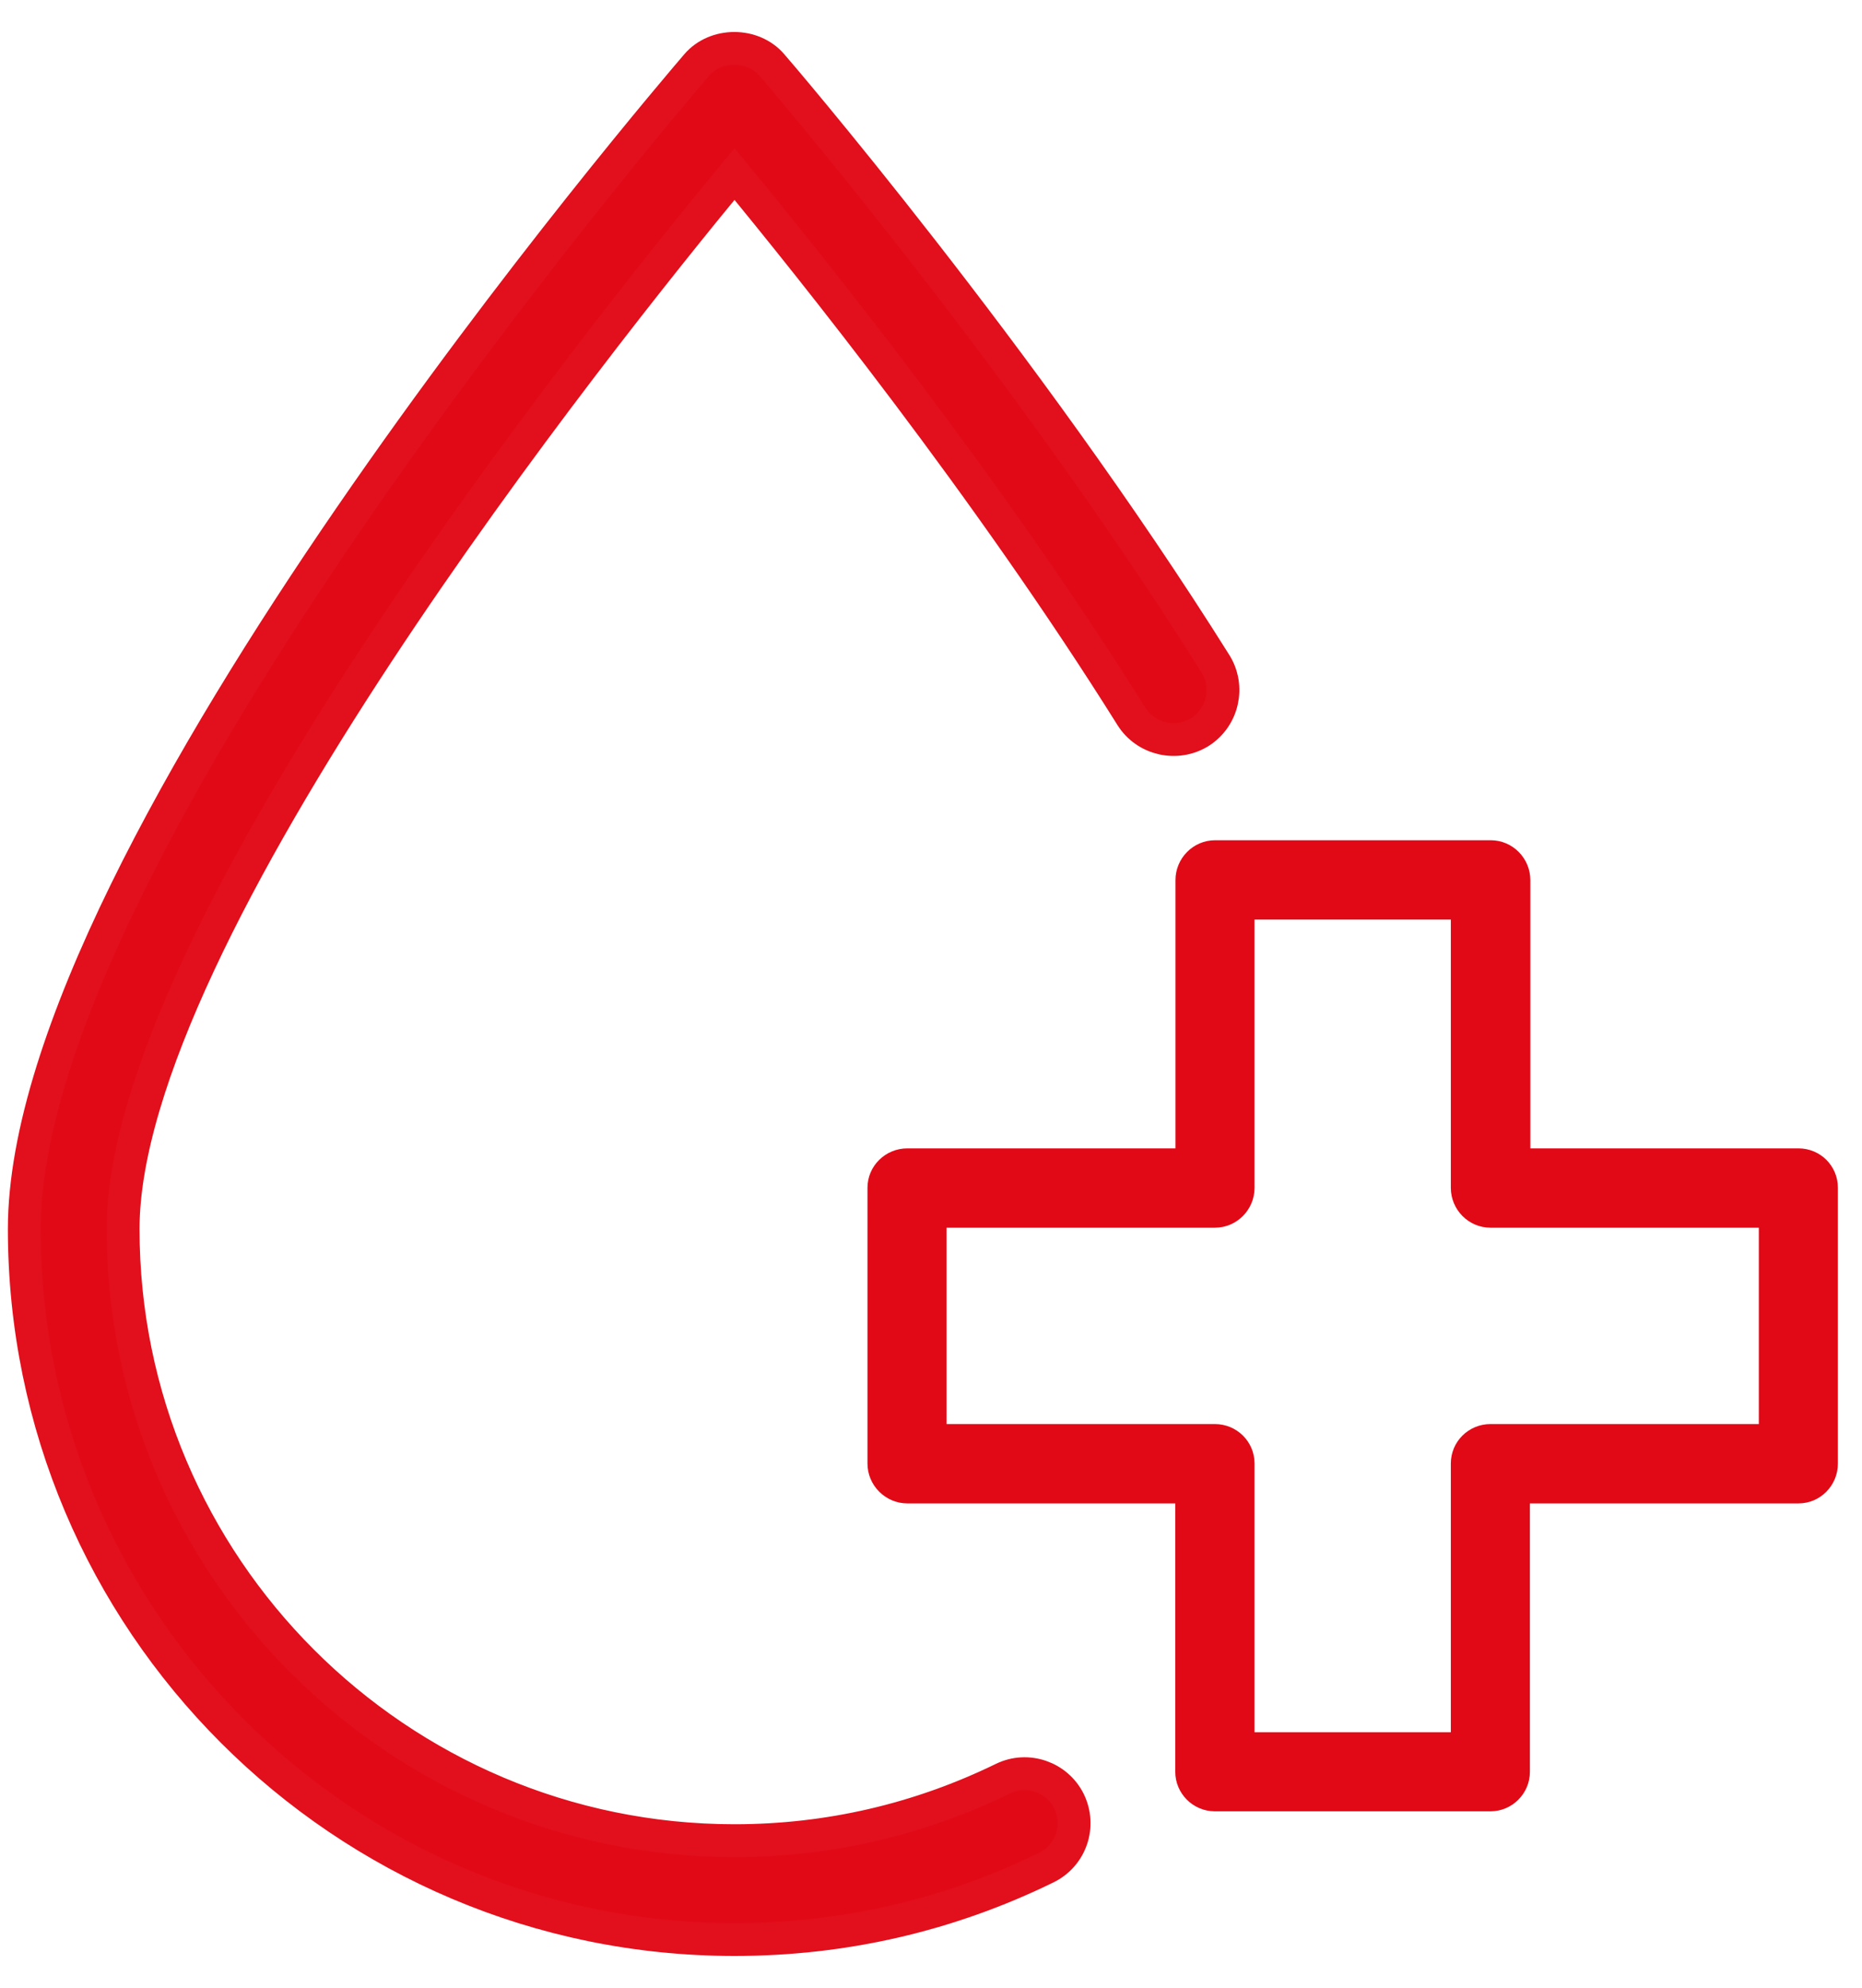
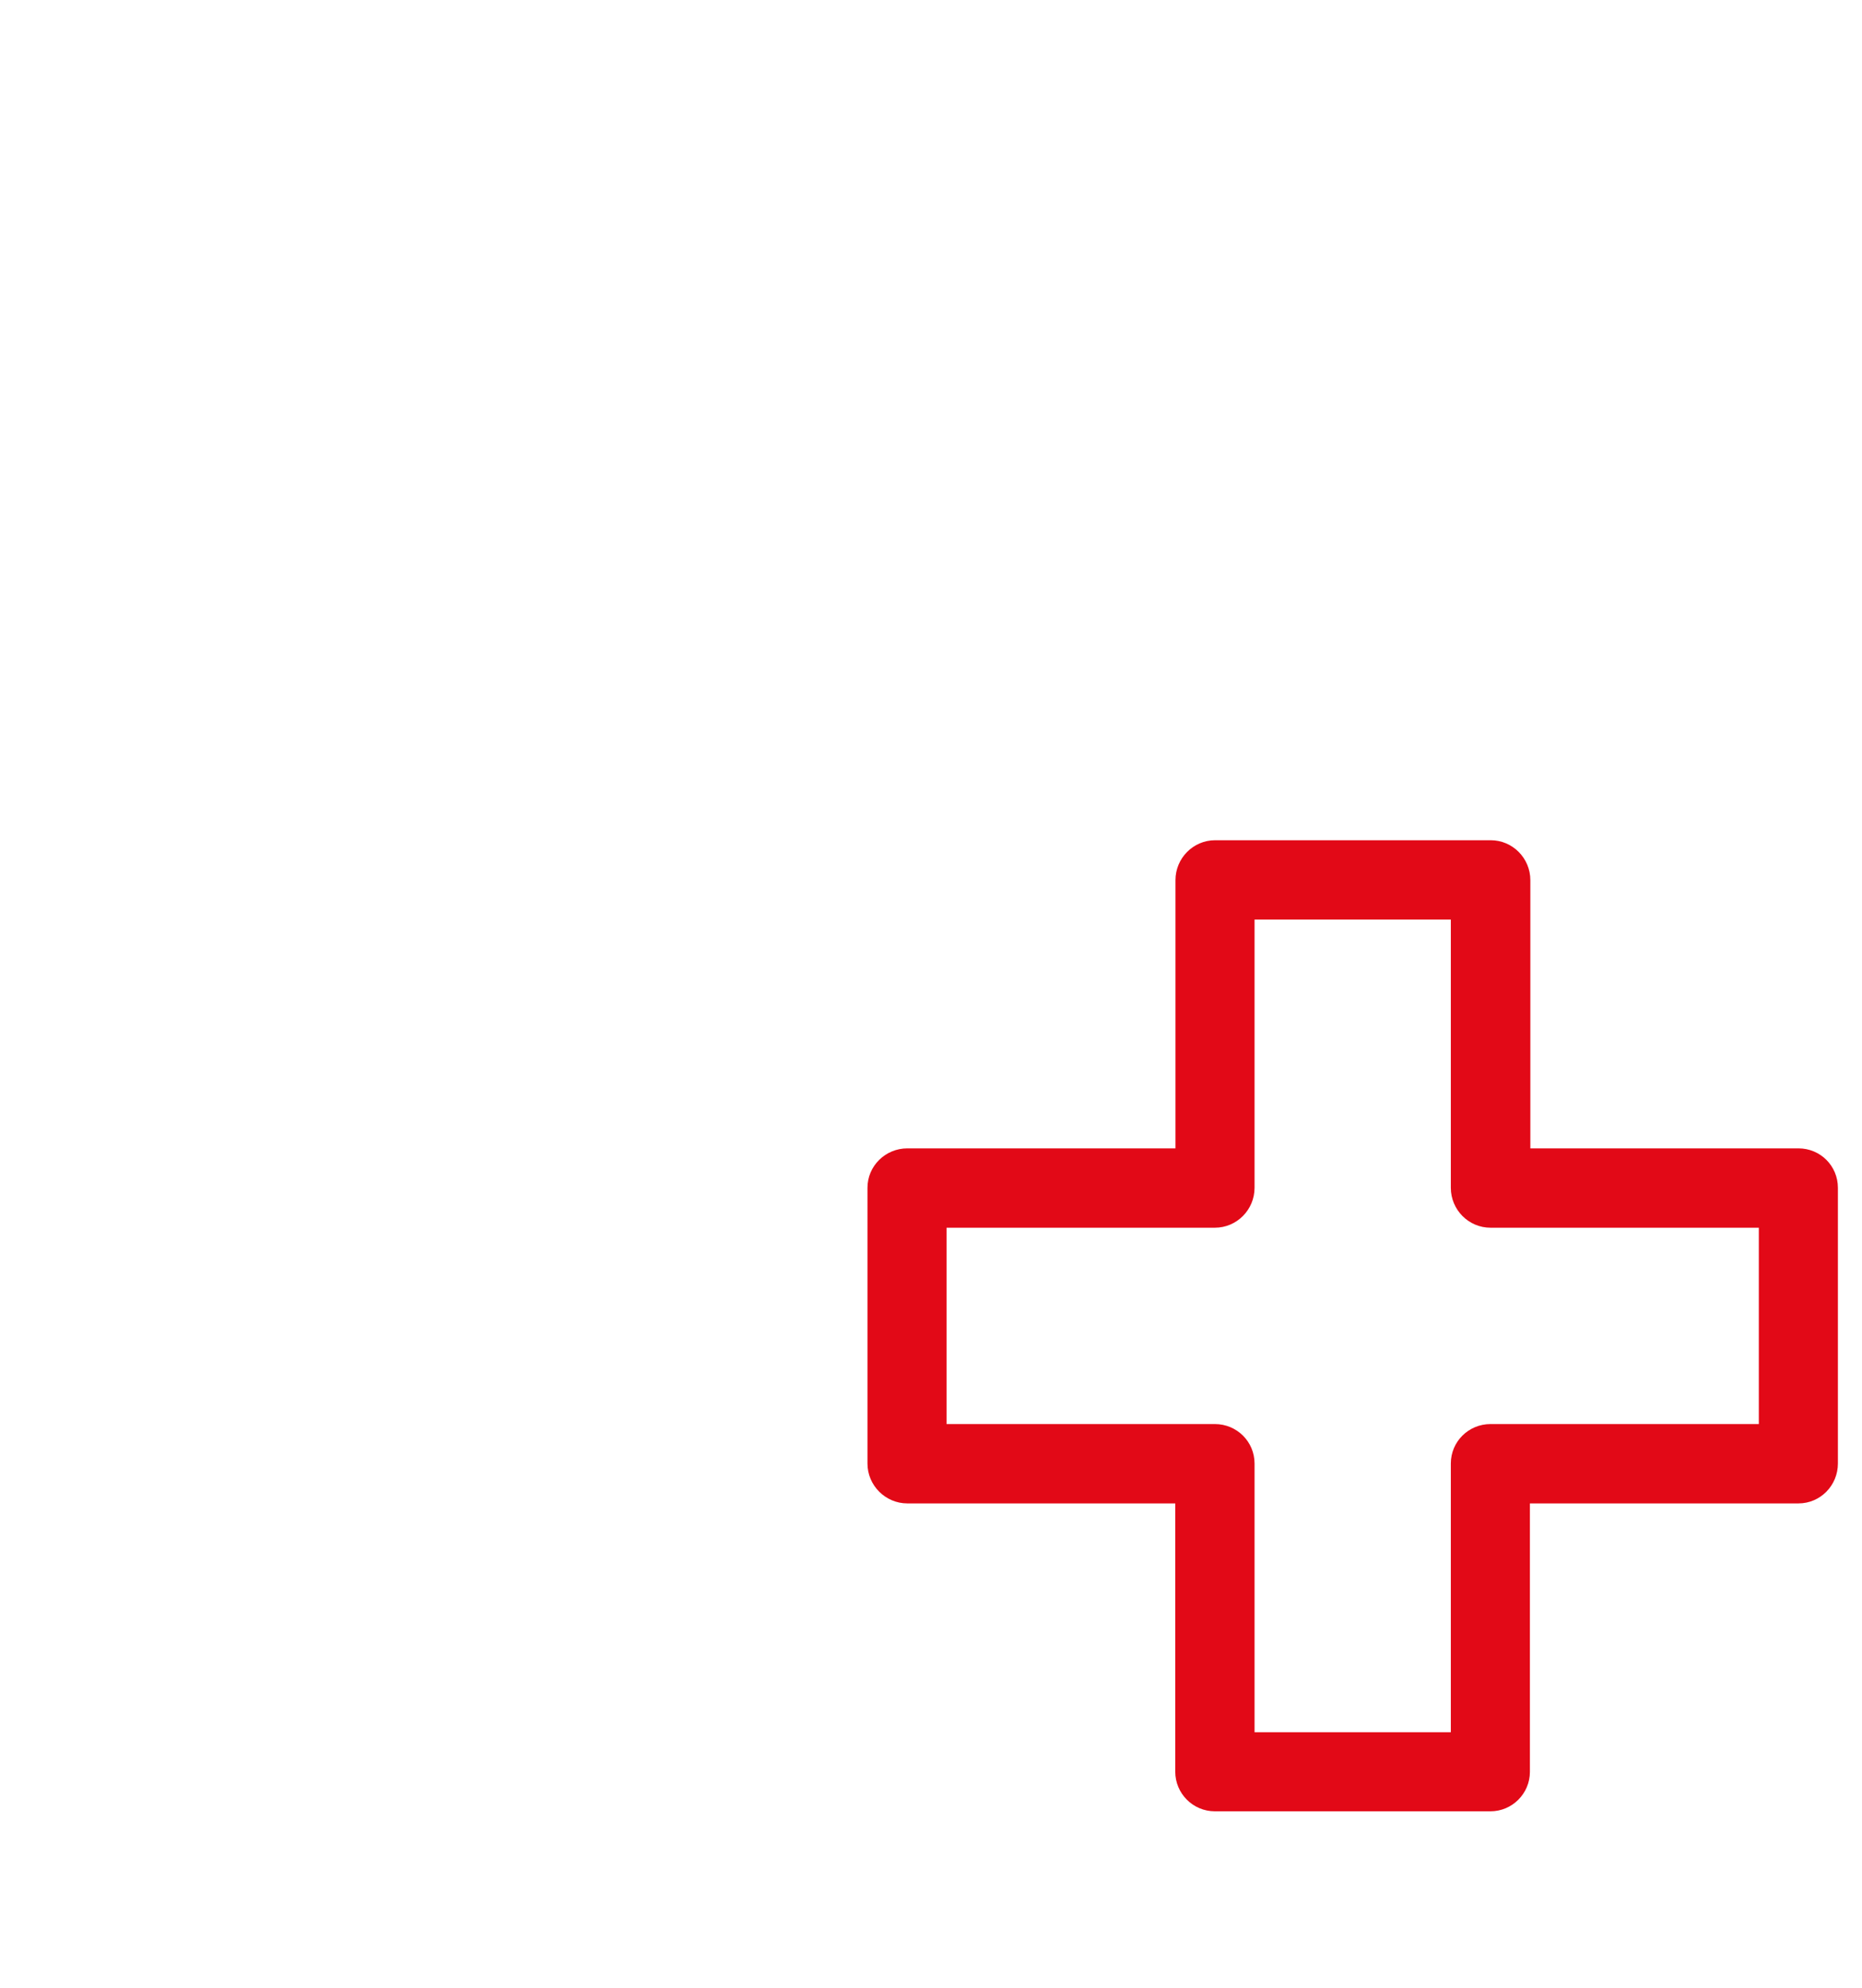
<svg xmlns="http://www.w3.org/2000/svg" version="1.1" id="Ebene_1" x="0px" y="0px" width="8.5px" height="9.07px" viewBox="0 0 8.5 9.07" enable-background="new 0 0 8.5 9.07" xml:space="preserve">
  <g>
    <path fill="#E20917" d="M6.804,8.265H5.546c-0.1,0-0.181-0.081-0.181-0.181V6.86H4.142c-0.1,0-0.182-0.082-0.182-0.182V5.42   c0-0.1,0.082-0.18,0.182-0.18h1.224V4.016c0-0.1,0.081-0.182,0.181-0.182h1.258c0.1,0,0.181,0.082,0.181,0.182V5.24H8.21   c0.1,0,0.18,0.08,0.18,0.18v1.258c0,0.1-0.08,0.182-0.18,0.182H6.984v1.225C6.984,8.184,6.903,8.265,6.804,8.265z M5.727,7.904   h0.896V6.678c0-0.1,0.081-0.18,0.181-0.18h1.225V5.602H6.804c-0.1,0-0.181-0.082-0.181-0.182V4.196H5.727V5.42   c0,0.1-0.081,0.182-0.181,0.182H4.321v0.896h1.225c0.1,0,0.181,0.08,0.181,0.18V7.904z" />
    <g>
-       <path fill="#E20917" stroke="#E20F1C" stroke-width="0.15" stroke-miterlimit="10" d="M3.353,8.85    c-1.788,0-3.242-1.454-3.242-3.242c0-1.73,2.945-5.166,3.07-5.312c0.086-0.1,0.256-0.1,0.342,0    c0.012,0.013,1.149,1.336,2.025,2.732c0.066,0.105,0.035,0.245-0.07,0.312C5.372,3.406,5.231,3.374,5.165,3.269    C4.509,2.221,3.699,1.214,3.353,0.794C2.722,1.557,0.562,4.266,0.562,5.608c0,1.539,1.252,2.791,2.791,2.791    c0.429,0,0.842-0.096,1.226-0.283C4.69,8.062,4.825,8.108,4.88,8.219c0.055,0.113,0.009,0.248-0.104,0.303    C4.33,8.74,3.851,8.85,3.353,8.85z" />
-     </g>
+       </g>
  </g>
</svg>